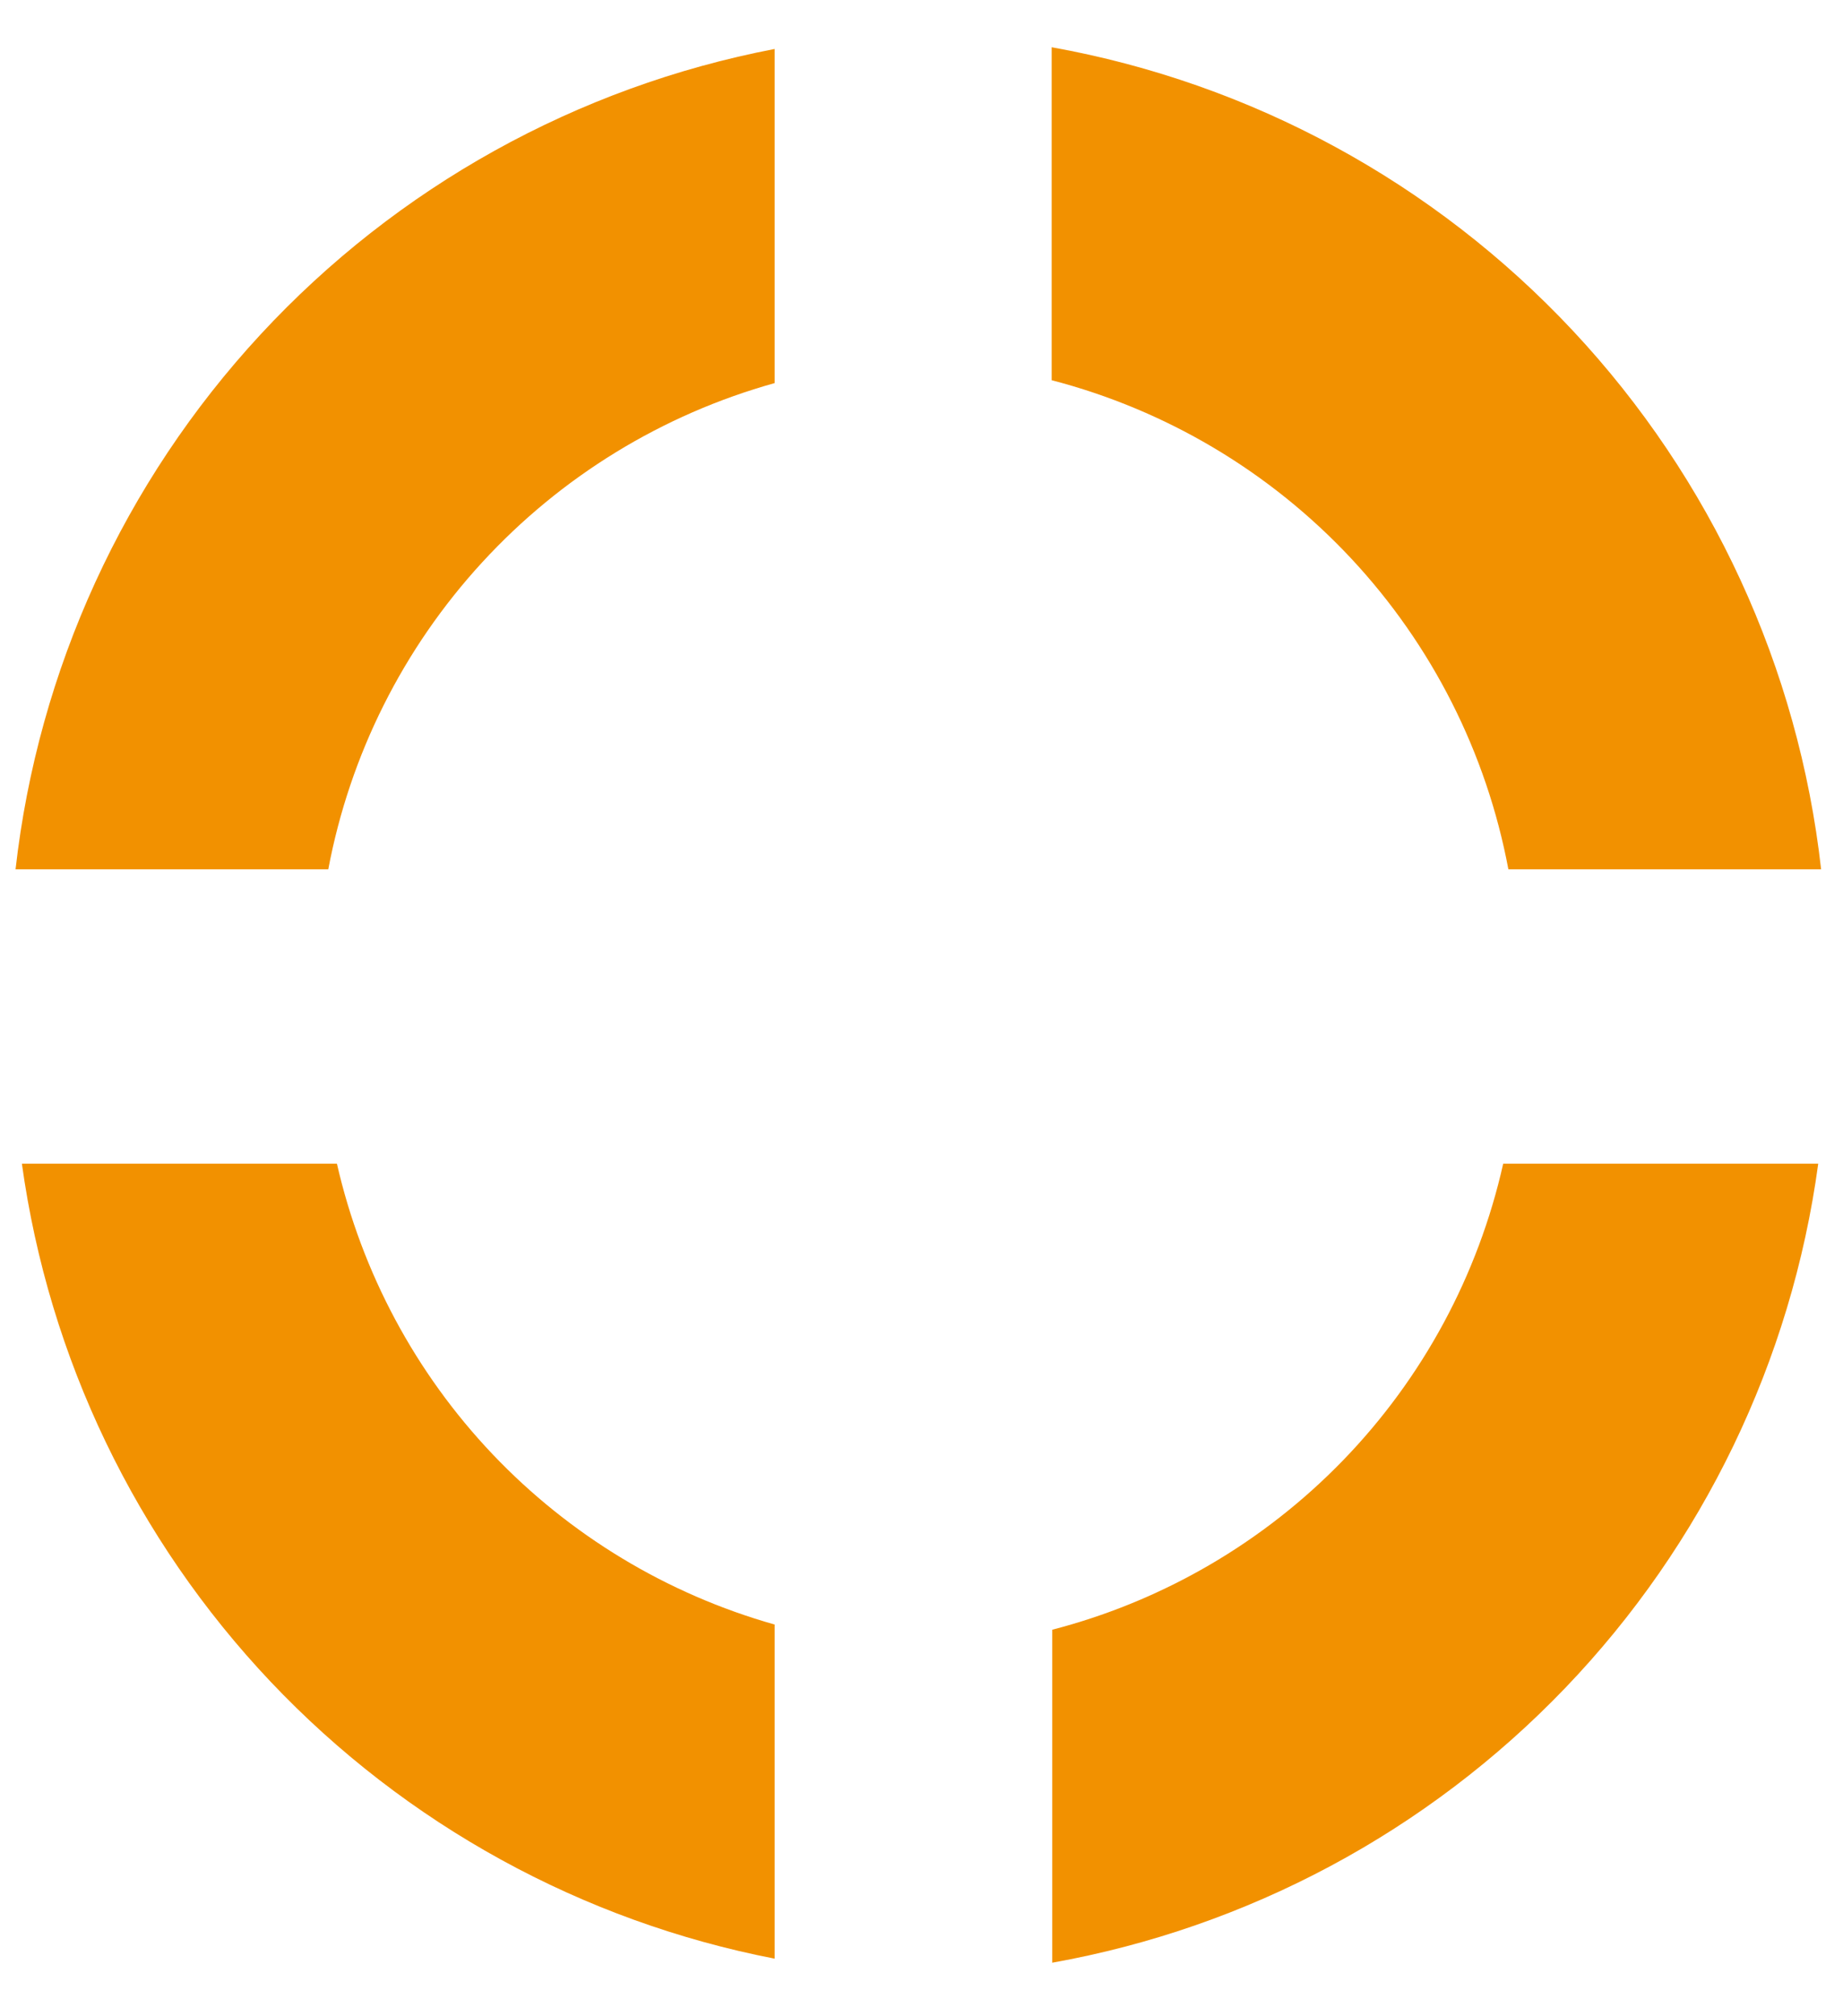
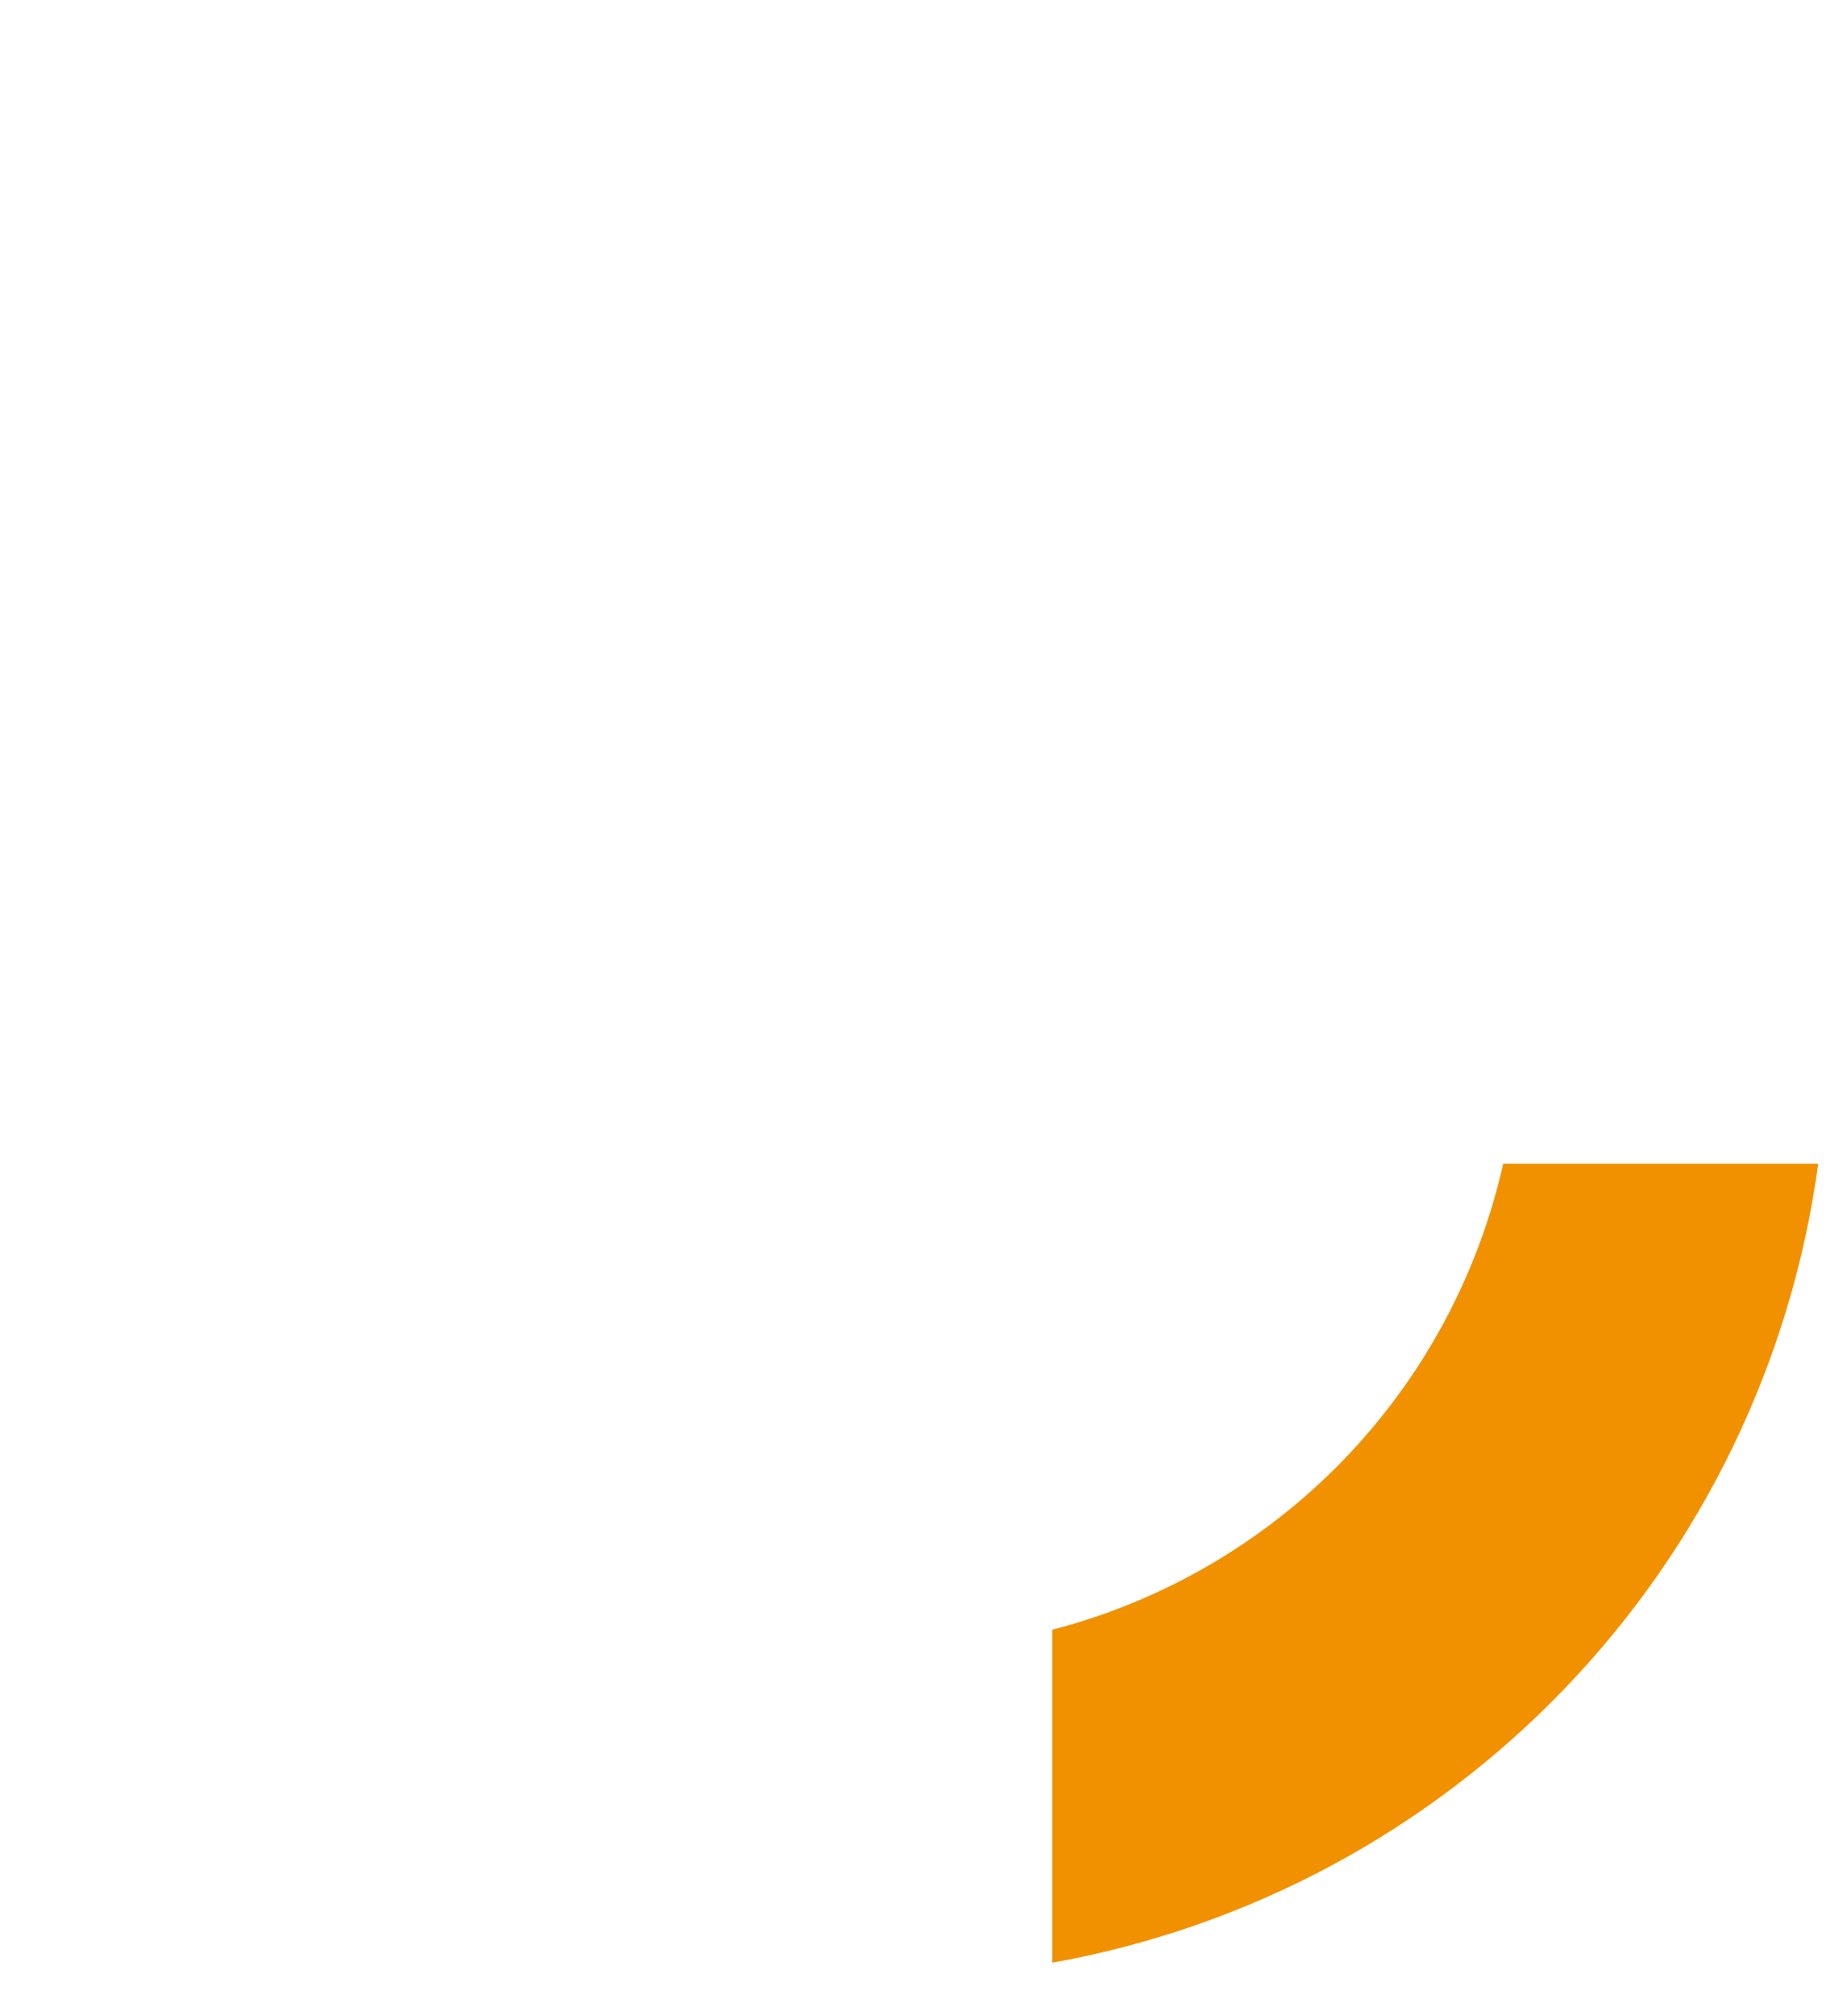
<svg xmlns="http://www.w3.org/2000/svg" width="32" height="35" viewBox="0 0 32 35" fill="none">
-   <path d="M13.45 6.65V0.85C10.022 1.508 6.894 3.245 4.523 5.807C2.152 8.369 0.662 11.621 0.27 15.09H5.7C6.075 13.1 7 11.255 8.37 9.764C9.74 8.272 11.499 7.194 13.45 6.65Z" fill="#F29100" />
-   <path d="M26.19 15.09H31.62C31.227 11.59 29.715 8.31 27.308 5.739C24.9 3.167 21.727 1.442 18.26 0.82V6.6C20.251 7.117 22.054 8.19 23.459 9.693C24.863 11.196 25.81 13.068 26.19 15.09Z" fill="#F29100" />
  <path d="M18.27 28.29V34.07C21.669 33.462 24.788 31.792 27.178 29.3C29.568 26.808 31.105 23.622 31.57 20.2H26.1C25.665 22.138 24.704 23.919 23.323 25.346C21.941 26.773 20.193 27.792 18.27 28.29Z" fill="#F29100" />
-   <path d="M5.85 20.2H0.38C0.847 23.576 2.359 26.721 4.702 29.196C7.046 31.67 10.104 33.35 13.45 34V28.2C11.582 27.672 9.89 26.65 8.552 25.243C7.215 23.835 6.282 22.093 5.85 20.2Z" fill="#F29100" />
</svg>